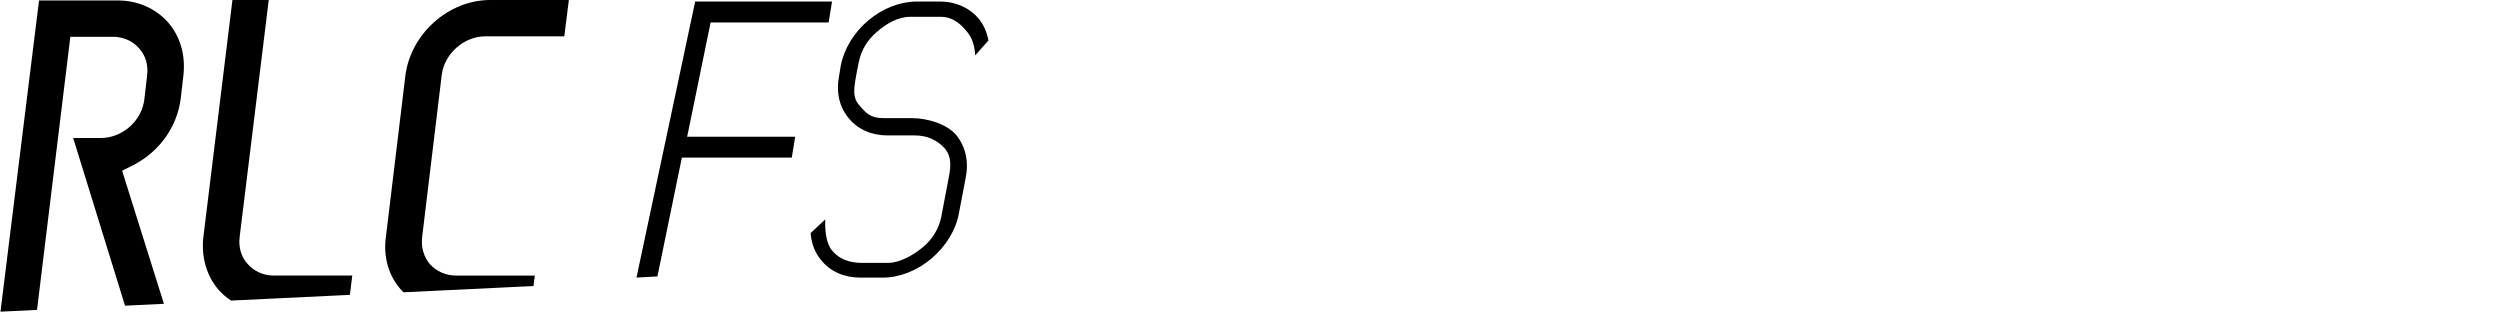
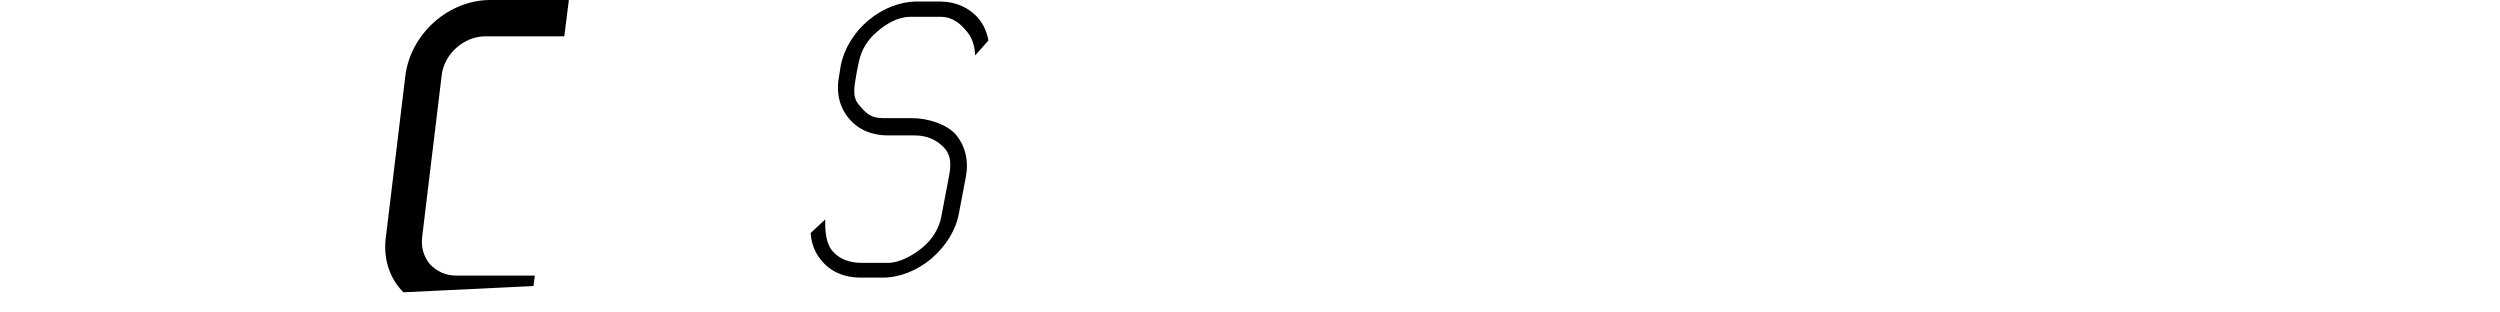
<svg xmlns="http://www.w3.org/2000/svg" version="1.1" id="Ebene_1" x="0px" y="0px" viewBox="0 0 2000 250" style="enable-background:new 0 0 2000 250;" xml:space="preserve">
  <g>
    <g>
-       <path d="M184.82,240.46l95.08-4.57l1.93-15.44H219c-7.99,0-15.62-3.27-20.7-9.08c-5.45-5.81-7.63-13.8-6.54-22.15L215,0h-29.05    L162.7,189.59c-1.82,15.98,2.54,31.23,12.35,42.49C177.98,235.32,181.28,238.09,184.82,240.46z" />
      <path d="M322.77,233.83l104.02-5l1.05-8.37h-62.83c-8.35,0-15.62-3.27-21.06-9.08c-5.09-6.17-7.27-13.8-6.18-22.15l15.62-129.3    c2.18-17.07,17.8-30.87,34.87-30.87h63.19L455.08,0h-62.83c-33.41,0-63.56,26.88-67.92,60.29l-15.62,129.3    c-2.18,15.98,2.18,31.23,12.35,42.49C321.6,232.7,322.2,233.24,322.77,233.83z" />
-       <path d="M56.28,29.42h34.14c7.99,0,15.62,3.27,20.7,9.08c5.45,5.81,7.63,13.8,6.54,22.15l-2.18,18.89    c-1.09,8.35-5.09,15.98-11.62,21.79c-6.54,5.81-14.89,9.08-23.24,9.08H58.54l41.48,134.13l31.12-1.5L97.69,136.56l9.44-4.72    c20.7-10.89,34.51-30.51,37.41-52.66l2.18-18.89c1.82-16.34-2.54-31.23-12.35-42.49C124.2,6.54,110.04,0.36,94.06,0.36H31.23    L0.38,249.33l29.23-1.41L56.28,29.42z" />
    </g>
    <g>
-       <path d="M665.62,1.23l-2.7,16.72h-91.41h-3.01l-0.62,2.94l-17.22,84l-0.96,4.49h4.59h81.83l-2.7,16.72h-84.91h-3.01l-0.62,2.94    l-18.95,92.11l-16.75,0.92L556.14,1.23H668.6" />
-     </g>
+       </g>
    <g>
      <g>
        <g>
          <path d="M648.52,186.4c0.52,8.21,3.35,15.66,8.37,21.68c0.03,0.04,0.07,0.08,0.1,0.12c7.16,8.94,18.25,13.88,31.2,13.88h18.04      c13.32,0,27.11-5.38,38.84-15.15c11.8-10.15,19.62-22.95,22.02-36.03l5.39-28.3c0-0.02,0.01-0.05,0.01-0.08      c1.35-6.56,1.38-12.86,0.08-18.75c-1.28-5.77-3.81-11.04-7.53-15.67c-7.3-8.77-22.8-13.6-35.67-13.6h-22.93      c-9.84,0-13.8-3.89-19.79-11.26c-5.47-6.79-2.73-15.98-1.17-25.89c0.01-0.08,0.03-0.2,0.05-0.28l1.55-7.52      c1.87-9.36,6.87-17.68,14.45-24.05c7.38-6.51,16.84-12.04,26.64-12.04h24.4c9.58,0,15.85,5.45,21.45,12.41      c4.13,5.13,5.87,11.87,6.11,18.48l10.62-11.98c-1.14-6.45-3.71-12.31-7.62-17.21c-3.73-4.47-8.32-7.93-13.62-10.3      c-5.41-2.42-11.46-3.65-17.98-3.65h-17.7c-13.61,0-27.46,5.32-39.02,14.99c-11.54,9.66-19.41,22.5-22.18,36.16l-1.18,7.36      c-0.01,0.07-0.03,0.16-0.04,0.23c-1.37,6.75-1.4,13.15-0.1,19.03c1.27,5.74,3.8,10.91,7.5,15.36c0.02,0.02,0.05,0.06,0.06,0.08      c7.19,8.98,18.28,13.92,31.23,13.92h21.95c9.64,0,17.97,3.72,24.08,10.76l0.03,0.04c0.07,0.09,0.15,0.17,0.21,0.26l0.03,0.04      c5.72,7.59,3.84,16.58,1.96,25.98l-5.37,28.2c-1.82,9.2-7.07,17.8-14.79,24.23c-7.74,6.45-18.55,12.45-27.79,12.45h-20.98      c-9.68,0-18.1-2.91-23.78-9.91c-4.88-5.68-5.79-16.57-5.42-24.88L648.52,186.4z" />
        </g>
      </g>
    </g>
  </g>
</svg>